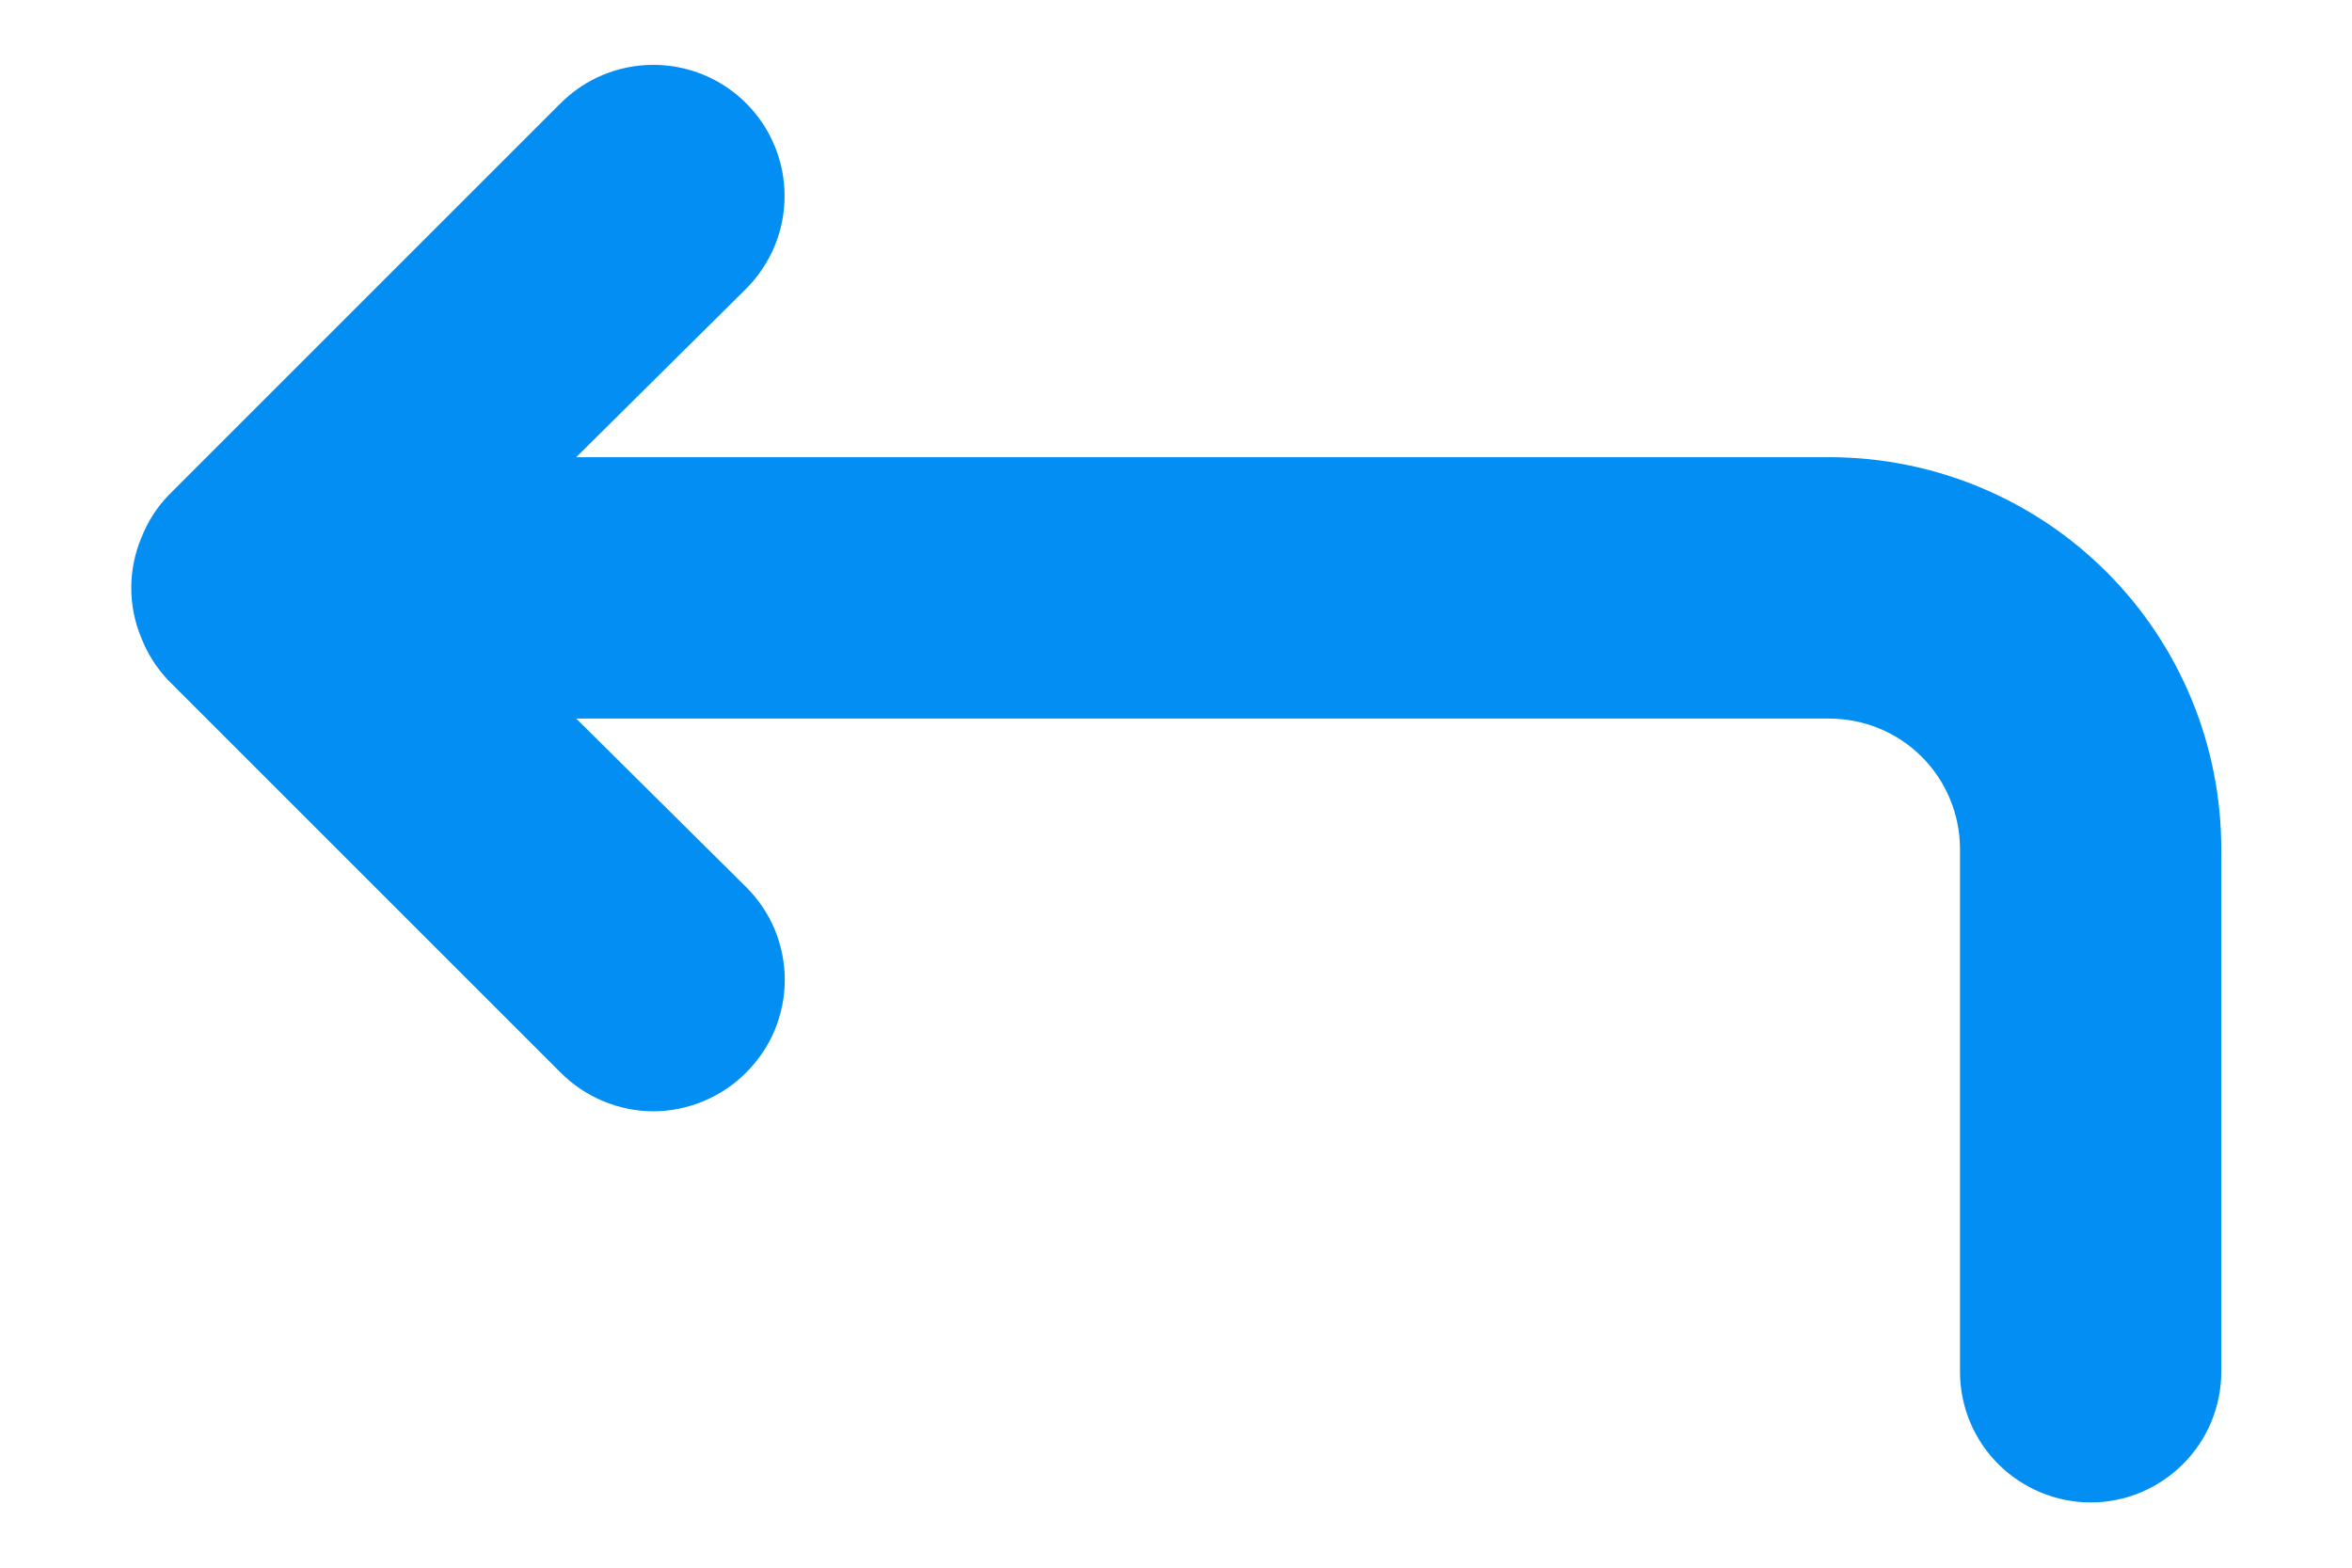
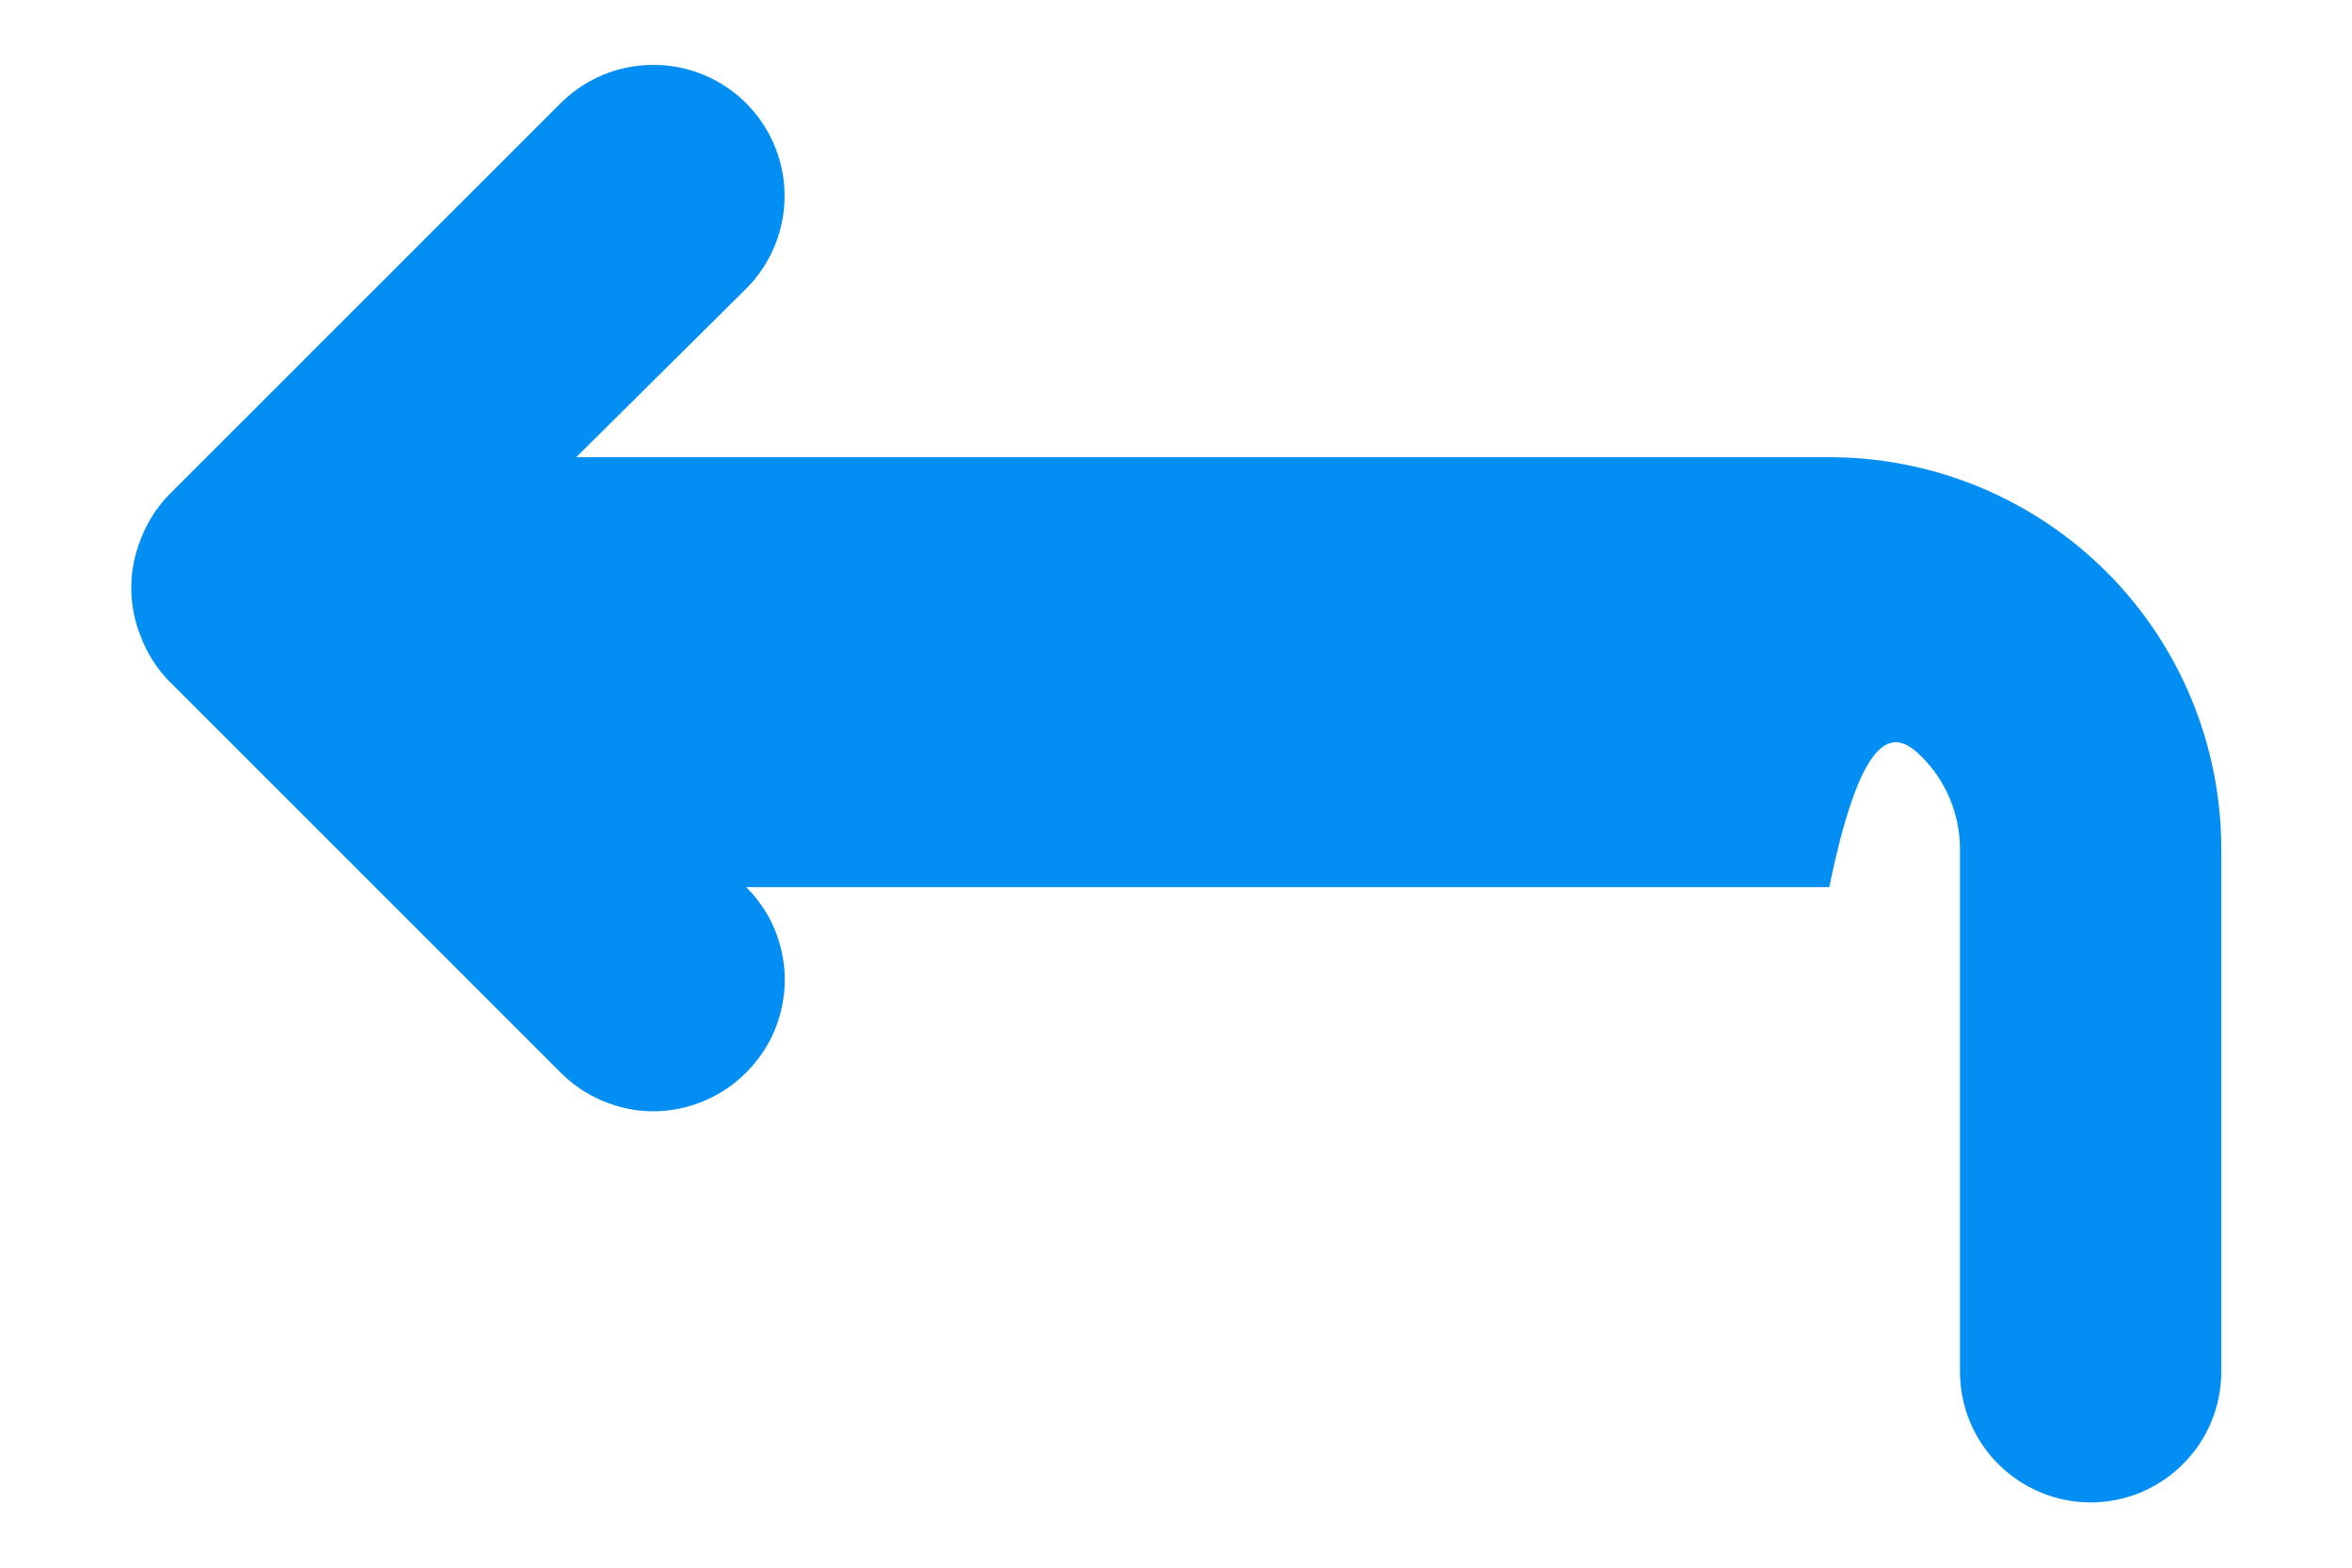
<svg xmlns="http://www.w3.org/2000/svg" width="12" height="8" viewBox="0 0 12 8" fill="none">
-   <path d="M9.333 2.333H2.94L3.807 1.473C3.932 1.348 4.003 1.178 4.003 1C4.003 0.822 3.932 0.652 3.807 0.527C3.681 0.401 3.511 0.331 3.333 0.331C3.156 0.331 2.986 0.401 2.86 0.527L0.86 2.527C0.799 2.59 0.752 2.665 0.72 2.747C0.653 2.909 0.653 3.091 0.72 3.253C0.752 3.335 0.799 3.41 0.86 3.473L2.86 5.473C2.922 5.536 2.996 5.585 3.077 5.619C3.158 5.653 3.245 5.671 3.333 5.671C3.421 5.671 3.508 5.653 3.59 5.619C3.671 5.585 3.745 5.536 3.807 5.473C3.869 5.411 3.919 5.338 3.953 5.256C3.986 5.175 4.004 5.088 4.004 5C4.004 4.912 3.986 4.825 3.953 4.744C3.919 4.662 3.869 4.589 3.807 4.527L2.94 3.667H9.333C9.51 3.667 9.68 3.737 9.805 3.862C9.93 3.987 10 4.157 10 4.333V7C10 7.177 10.07 7.346 10.195 7.471C10.32 7.596 10.49 7.667 10.667 7.667C10.844 7.667 11.013 7.596 11.138 7.471C11.263 7.346 11.333 7.177 11.333 7V4.333C11.333 3.803 11.123 3.294 10.748 2.919C10.373 2.544 9.864 2.333 9.333 2.333Z" fill="#038EF3" />
+   <path d="M9.333 2.333H2.94L3.807 1.473C3.932 1.348 4.003 1.178 4.003 1C4.003 0.822 3.932 0.652 3.807 0.527C3.681 0.401 3.511 0.331 3.333 0.331C3.156 0.331 2.986 0.401 2.86 0.527L0.86 2.527C0.799 2.59 0.752 2.665 0.72 2.747C0.653 2.909 0.653 3.091 0.72 3.253C0.752 3.335 0.799 3.41 0.86 3.473L2.86 5.473C2.922 5.536 2.996 5.585 3.077 5.619C3.158 5.653 3.245 5.671 3.333 5.671C3.421 5.671 3.508 5.653 3.59 5.619C3.671 5.585 3.745 5.536 3.807 5.473C3.869 5.411 3.919 5.338 3.953 5.256C3.986 5.175 4.004 5.088 4.004 5C4.004 4.912 3.986 4.825 3.953 4.744C3.919 4.662 3.869 4.589 3.807 4.527H9.333C9.51 3.667 9.68 3.737 9.805 3.862C9.93 3.987 10 4.157 10 4.333V7C10 7.177 10.07 7.346 10.195 7.471C10.32 7.596 10.49 7.667 10.667 7.667C10.844 7.667 11.013 7.596 11.138 7.471C11.263 7.346 11.333 7.177 11.333 7V4.333C11.333 3.803 11.123 3.294 10.748 2.919C10.373 2.544 9.864 2.333 9.333 2.333Z" fill="#038EF3" />
</svg>